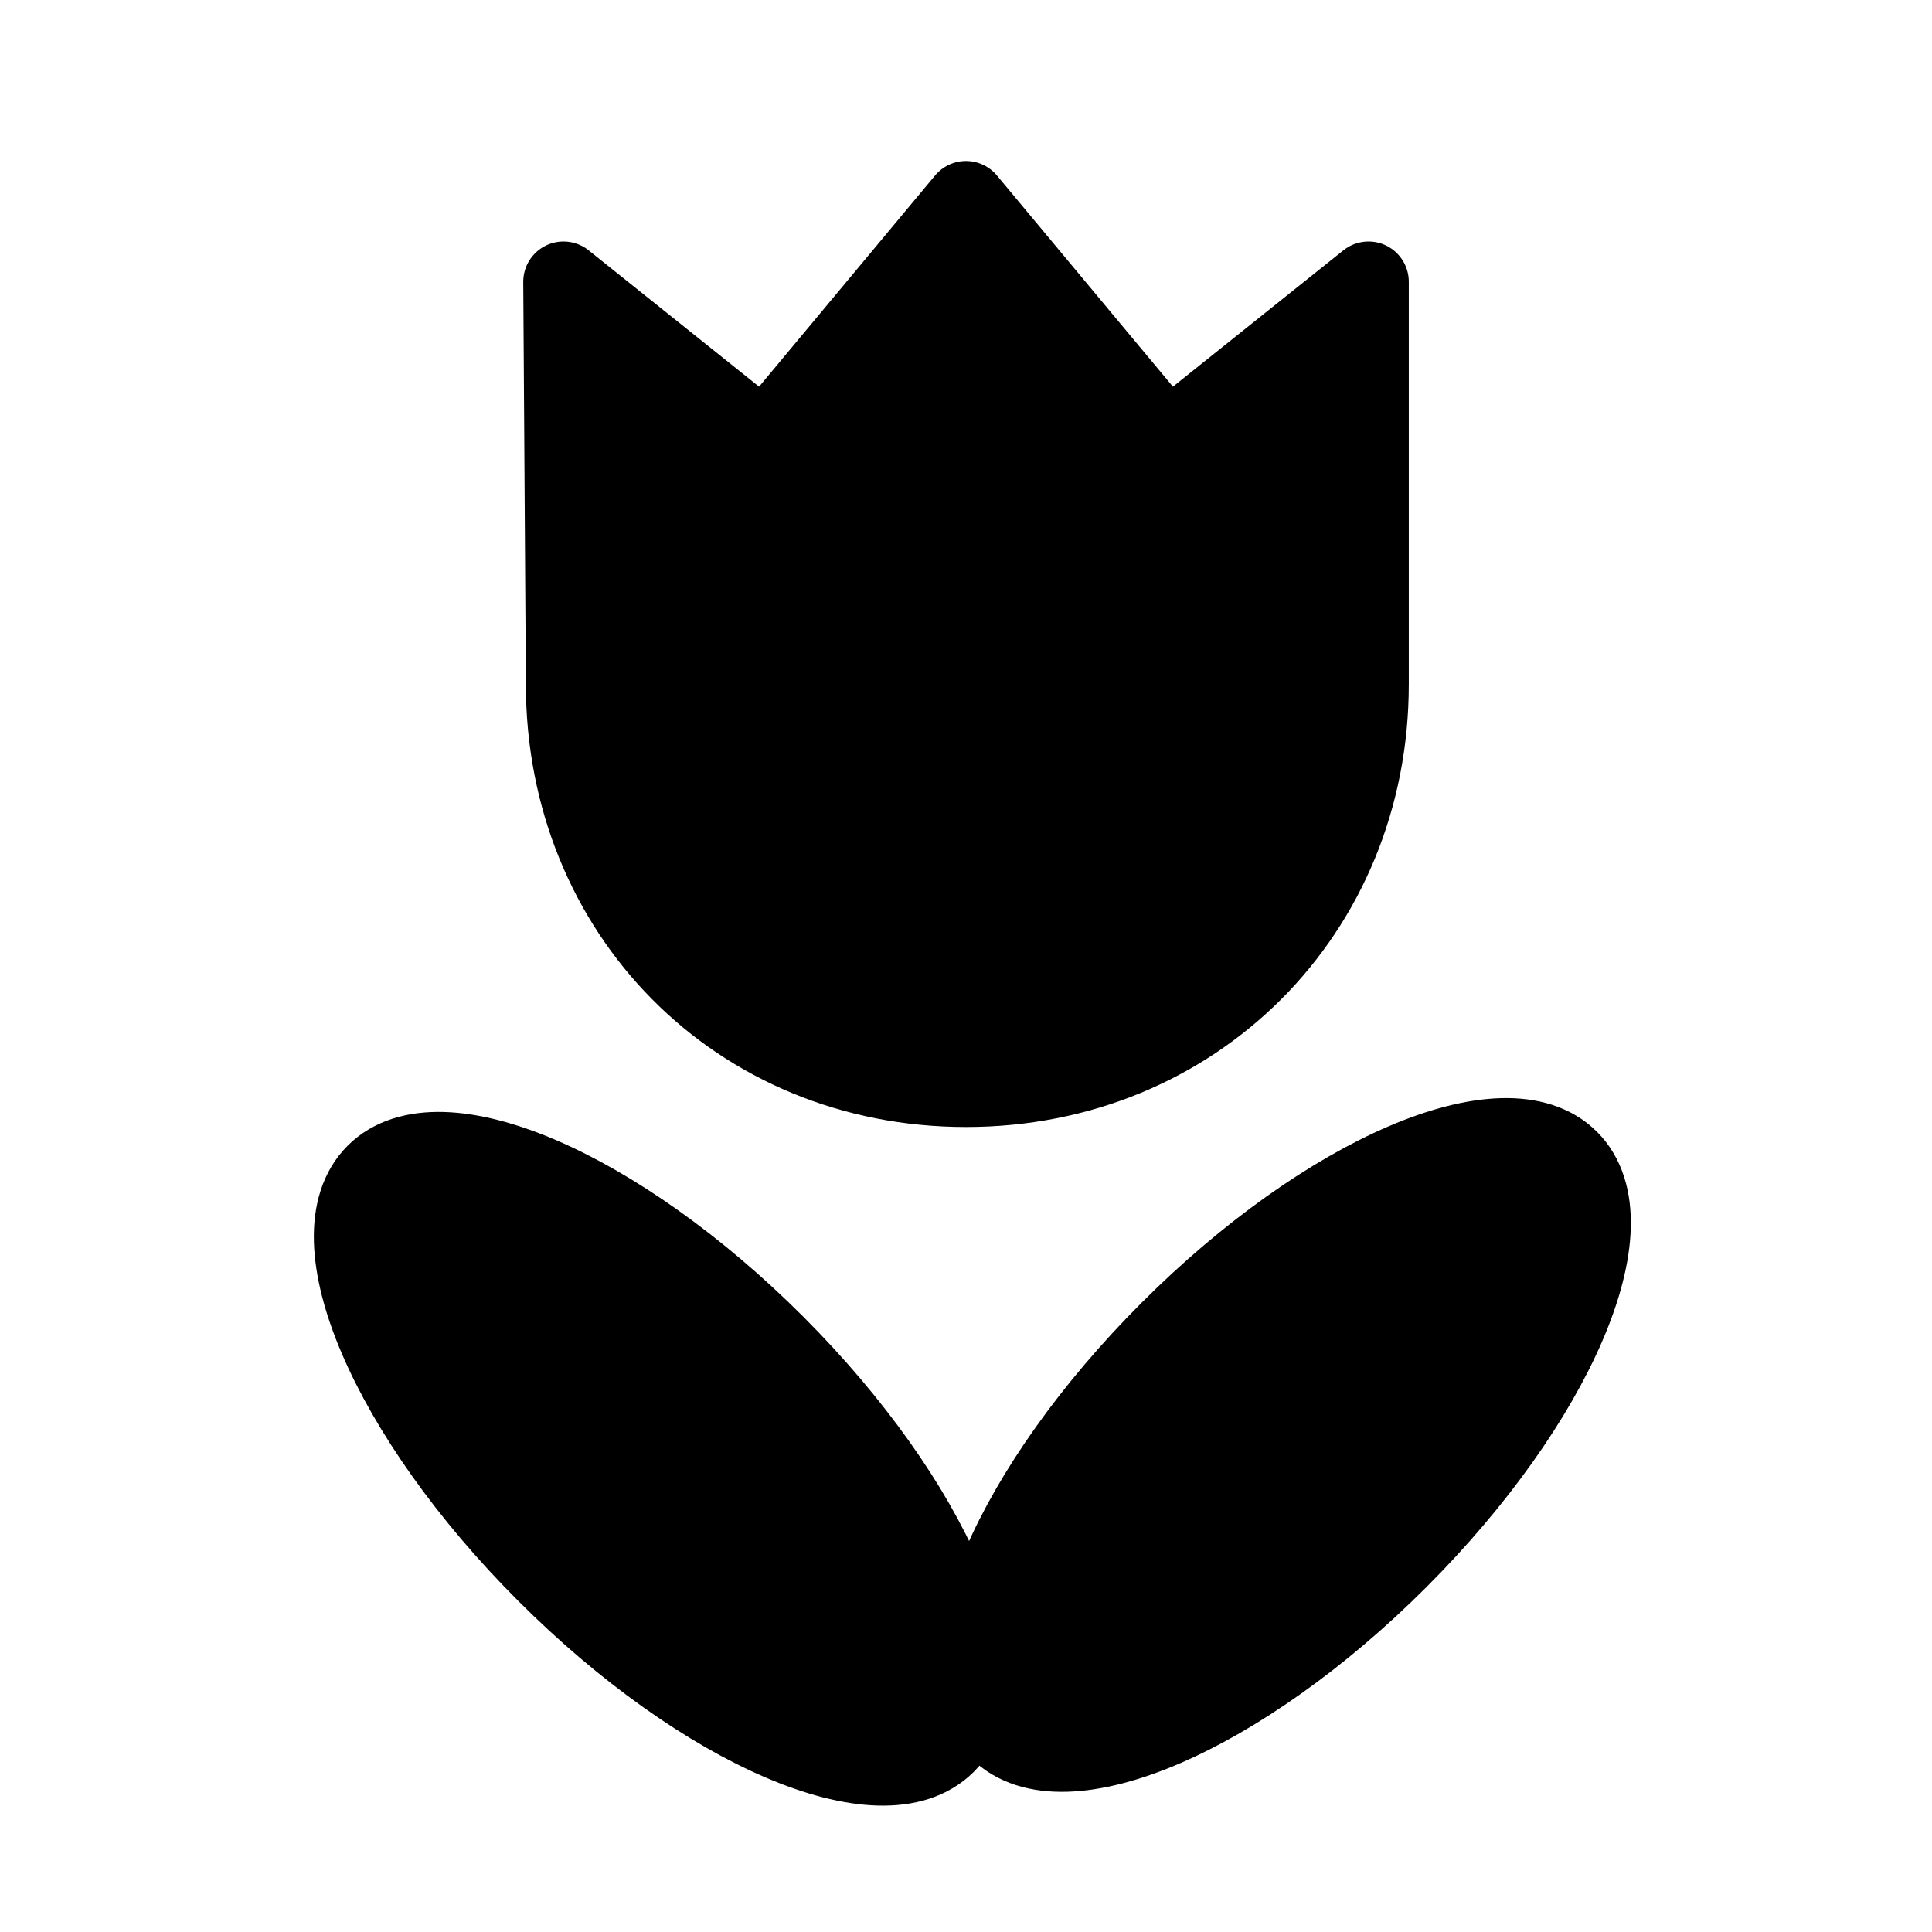
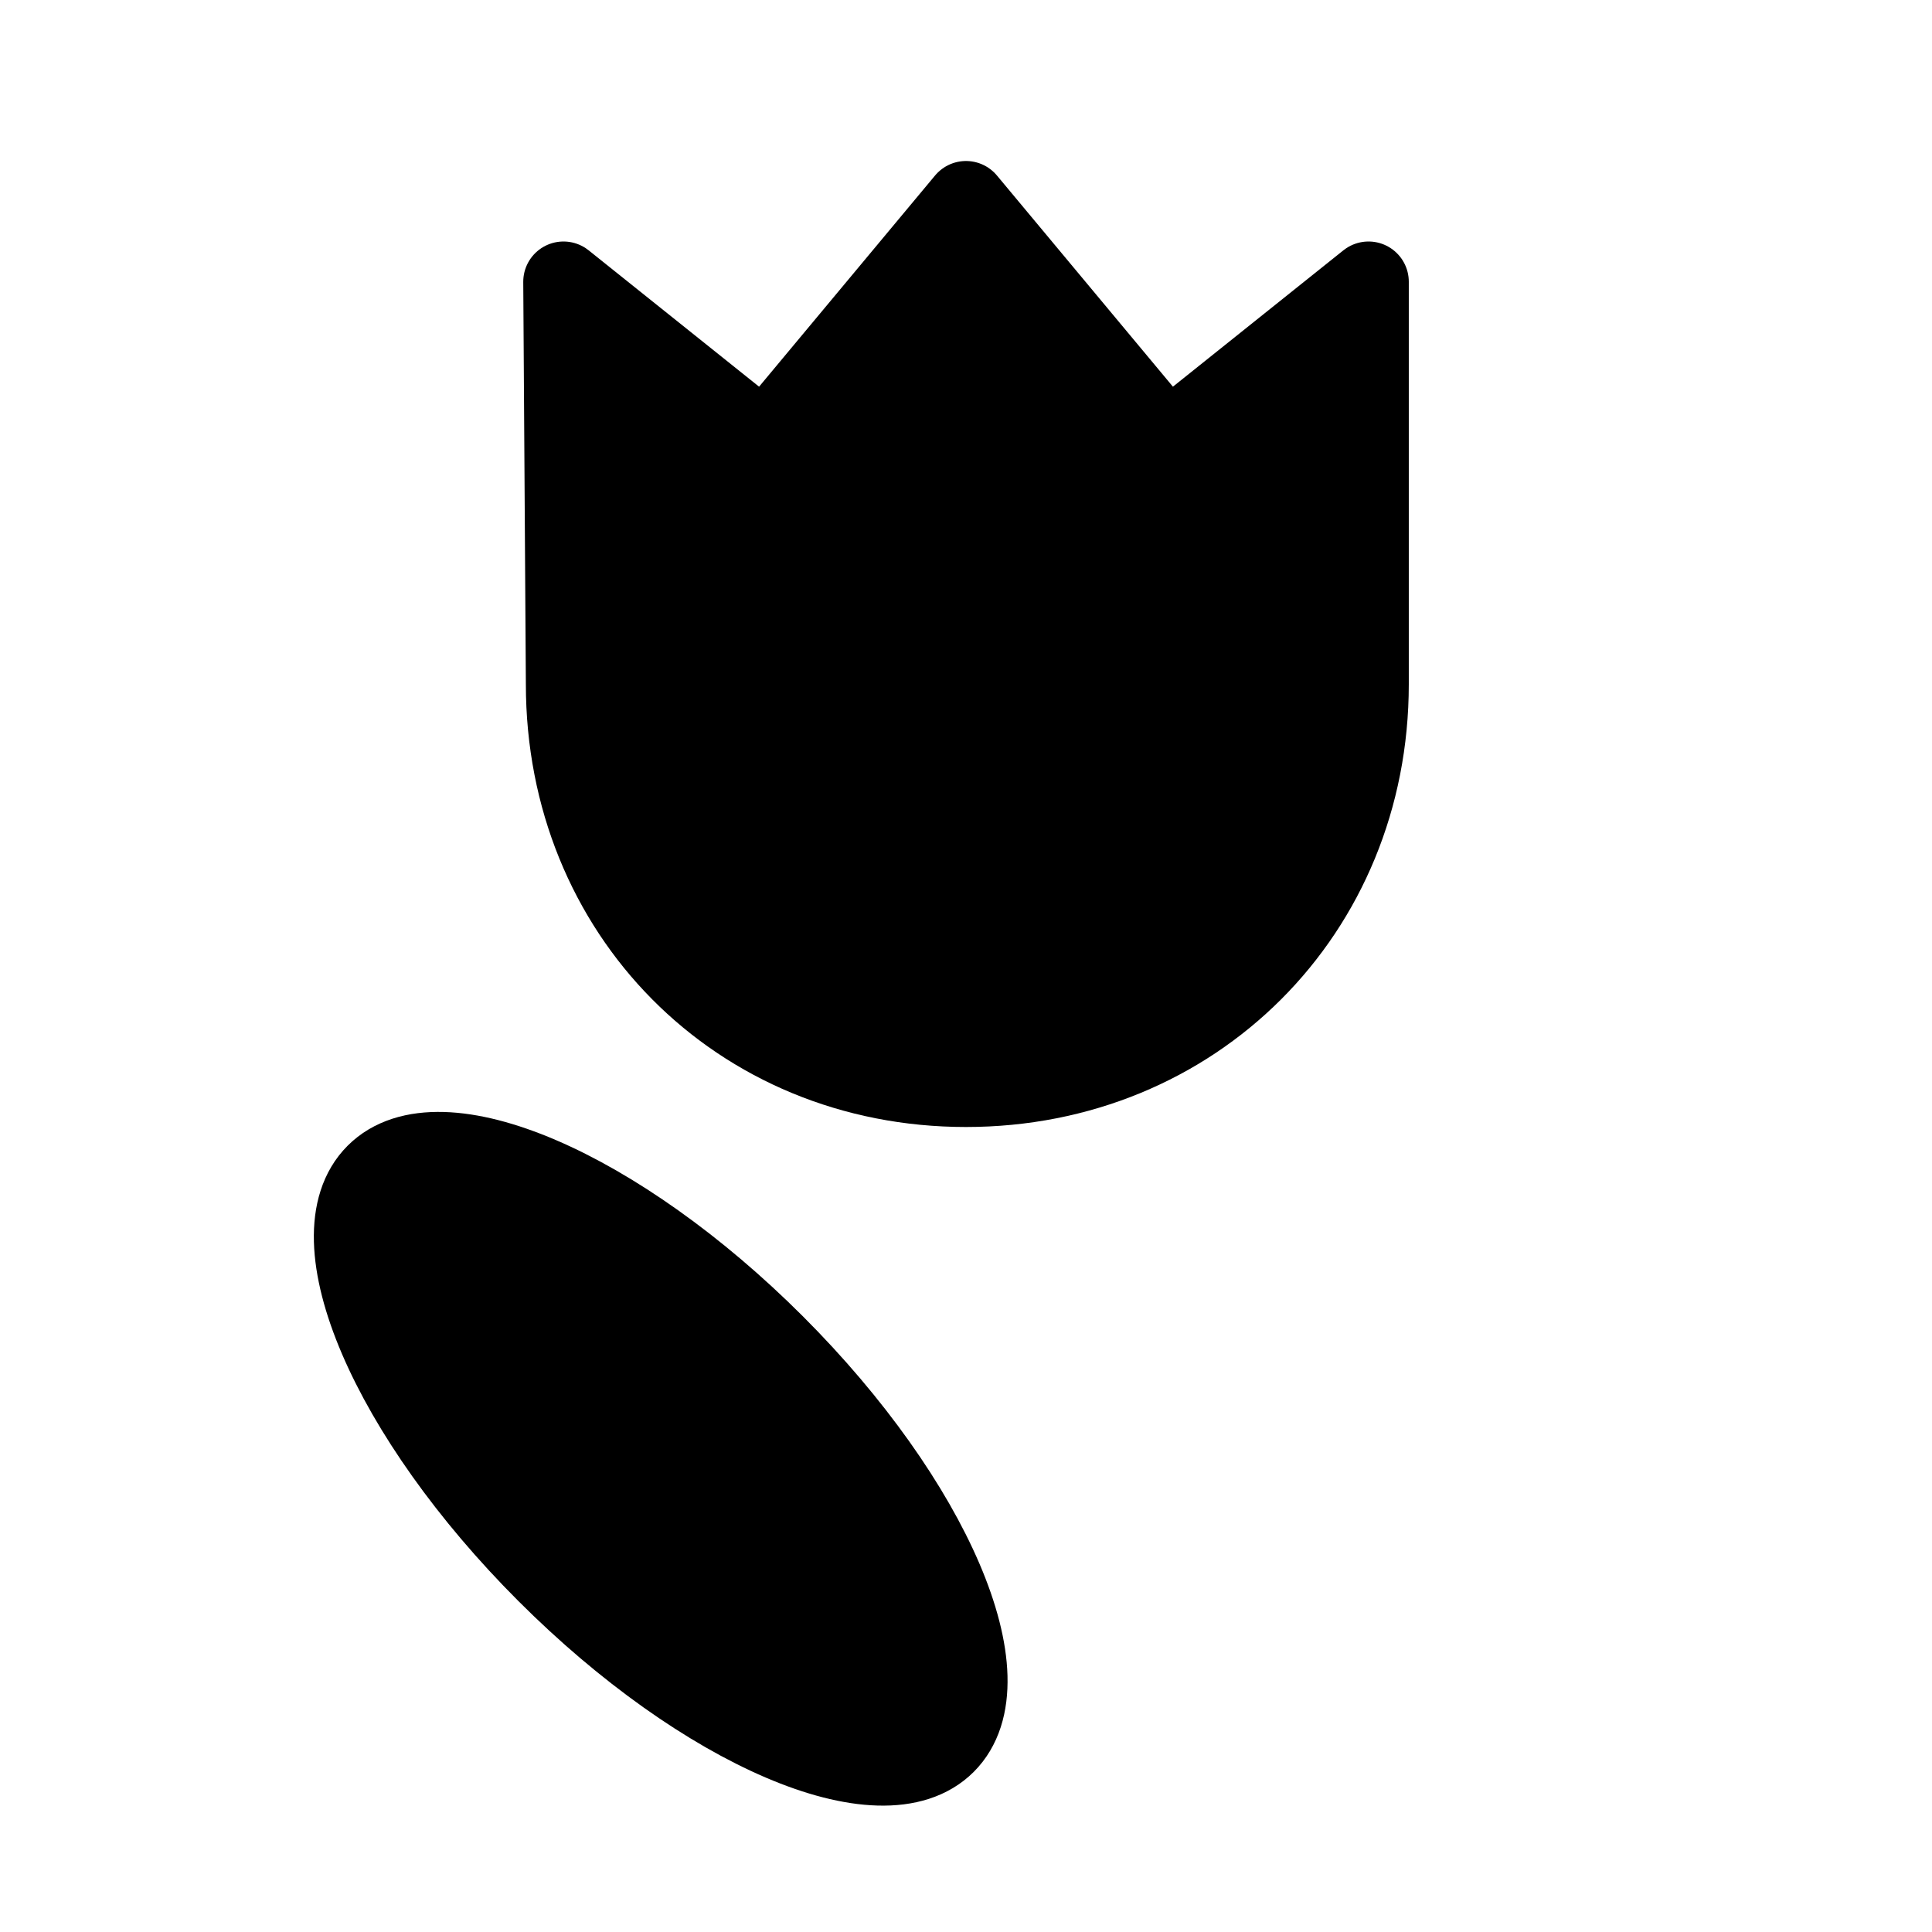
<svg xmlns="http://www.w3.org/2000/svg" viewBox="0 0 48 48" fill="none">
  <path d="M24 27C18.343 27 14.065 22.657 14.065 17L14 7L19 11L24 5L29 11L34.001 7V17C34.001 22.657 29.658 27 24 27Z" fill="currentColor" stroke="currentColor" stroke-width="2" stroke-miterlimit="10" stroke-linecap="round" stroke-linejoin="round" />
  <path d="M23.486 43.314C25.048 41.752 23.149 37.319 19.244 33.414C15.338 29.509 10.906 27.61 9.344 29.172C7.782 30.734 9.681 35.166 13.587 39.071C17.492 42.976 21.924 44.876 23.486 43.314Z" fill="currentColor" stroke="currentColor" stroke-width="2" stroke-miterlimit="10" stroke-linecap="round" stroke-linejoin="round" />
-   <path d="M24.829 42.971C26.391 44.533 30.823 42.633 34.728 38.728C38.634 34.823 40.533 30.39 38.971 28.828C37.409 27.266 32.977 29.166 29.072 33.071C25.166 36.976 23.267 41.408 24.829 42.971Z" fill="currentColor" stroke="currentColor" stroke-width="2" stroke-miterlimit="10" stroke-linecap="round" stroke-linejoin="round" />
</svg>